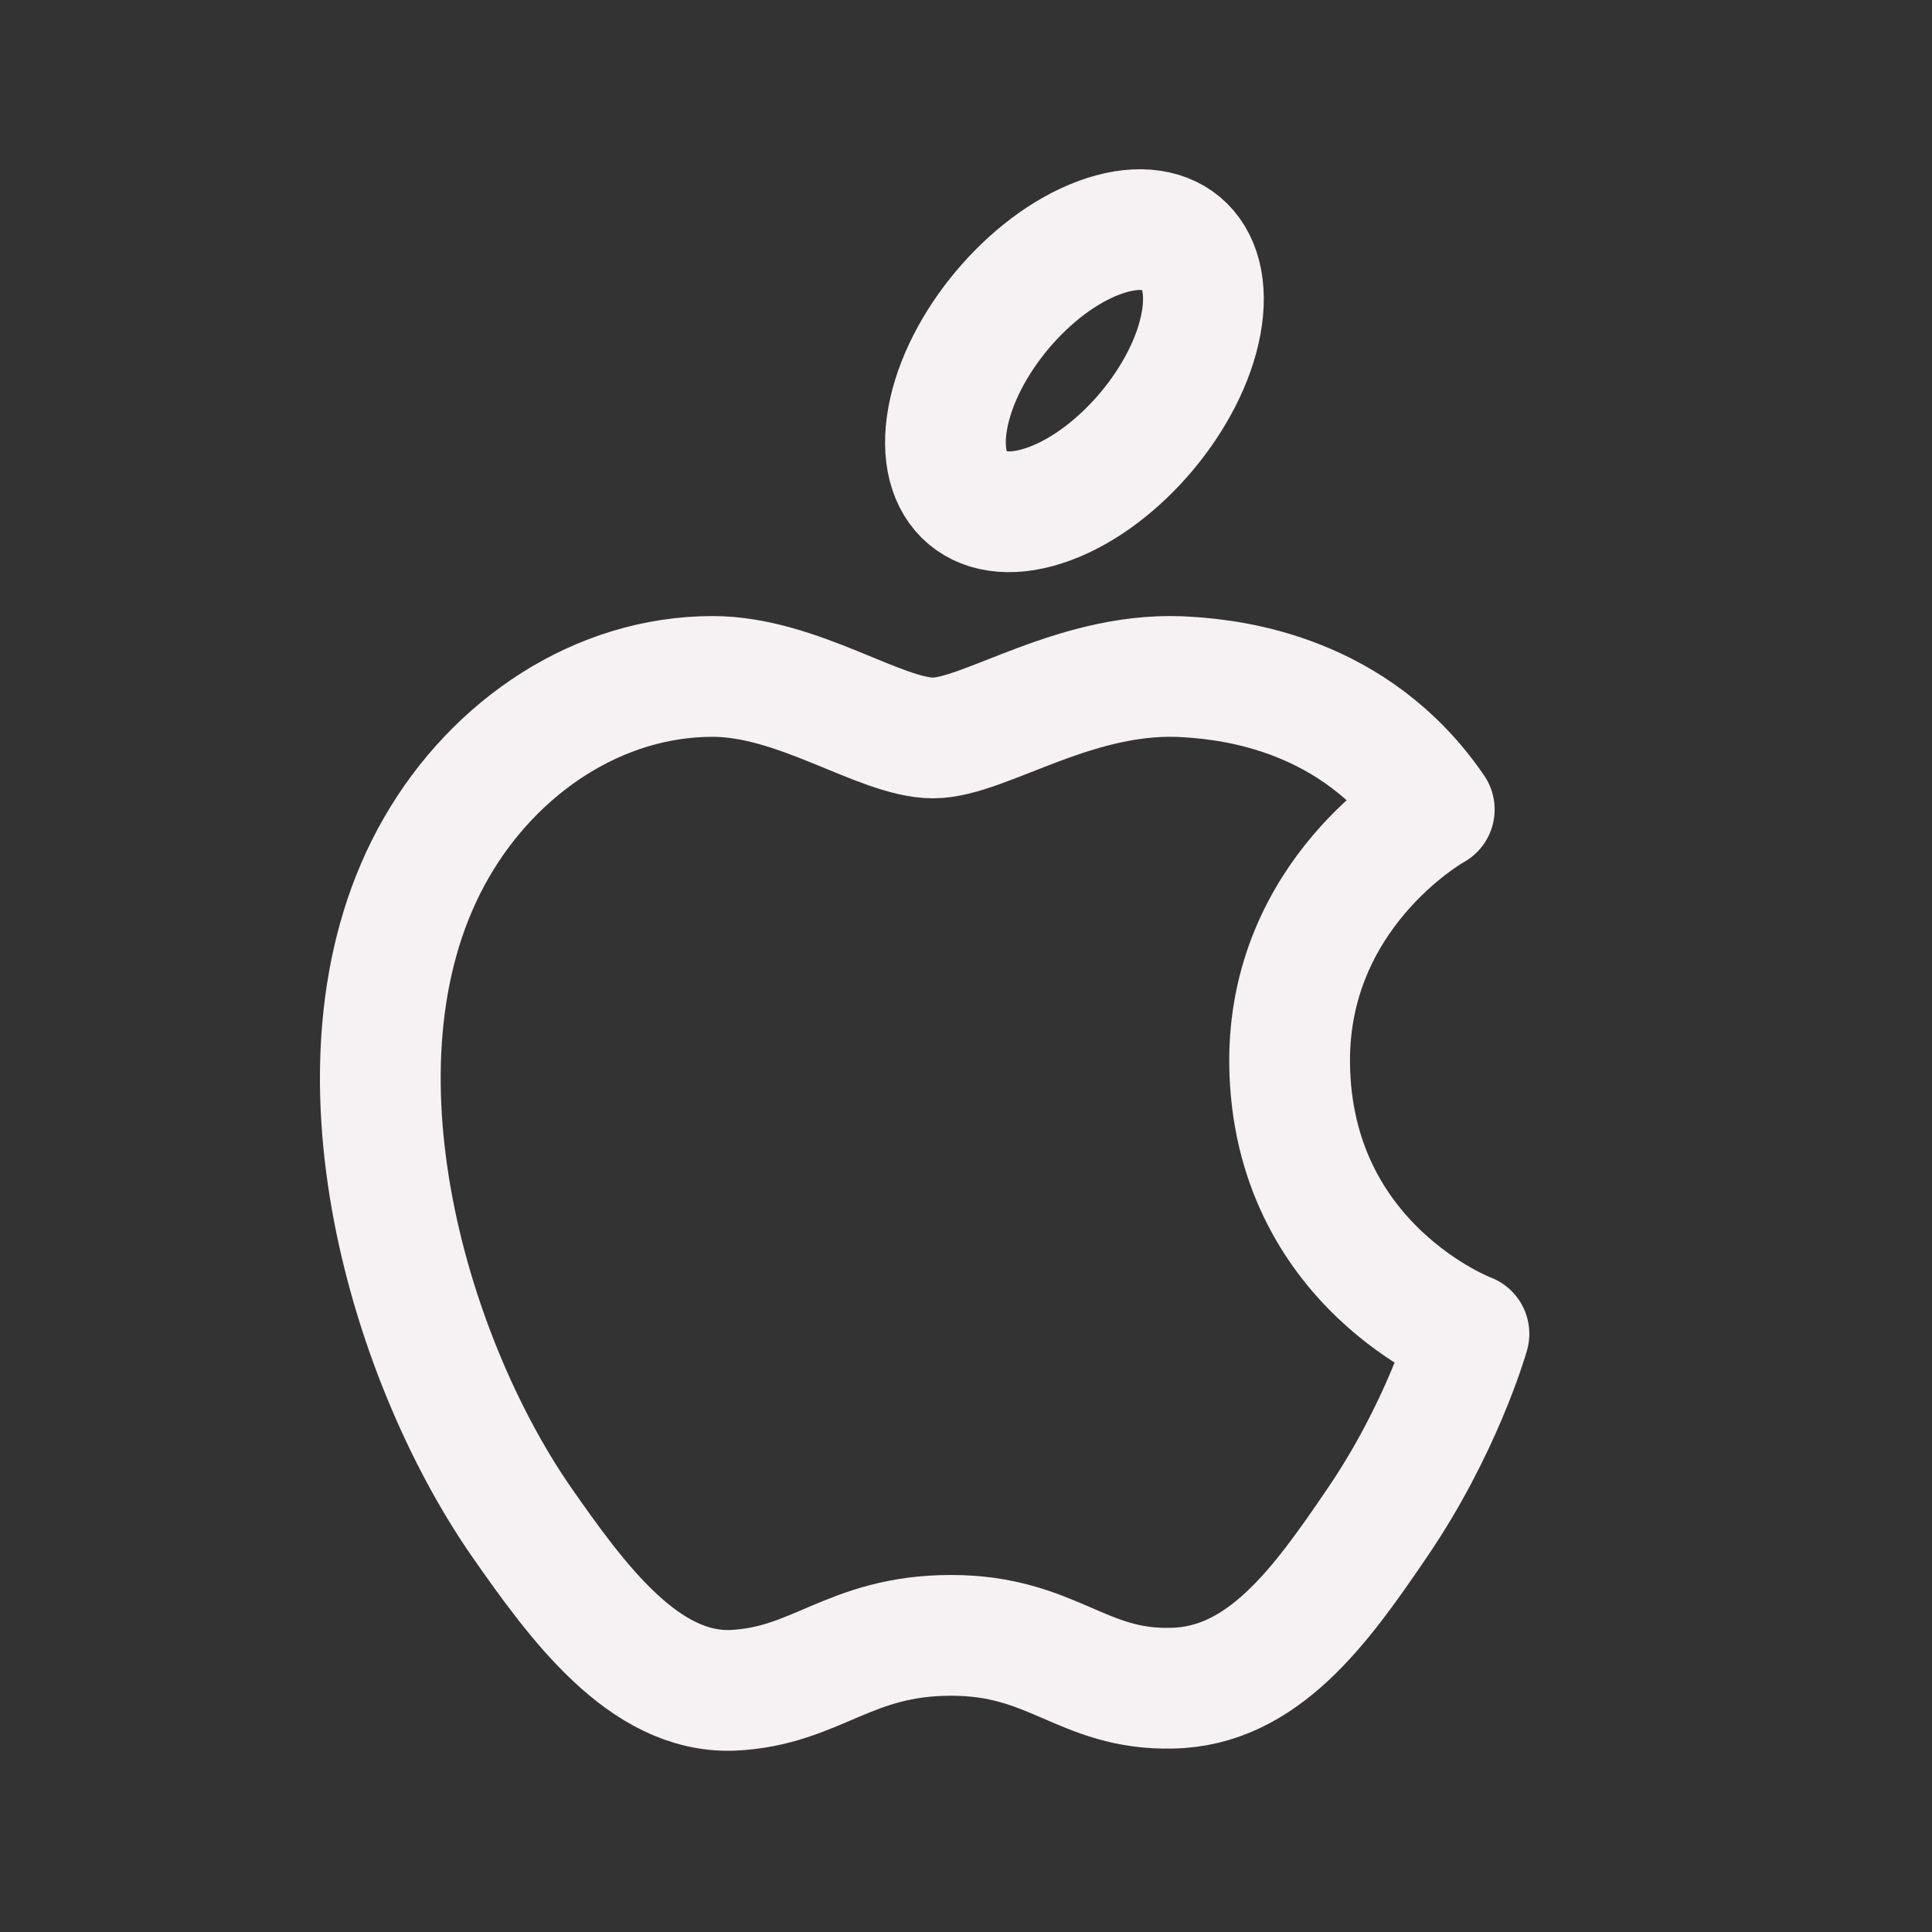
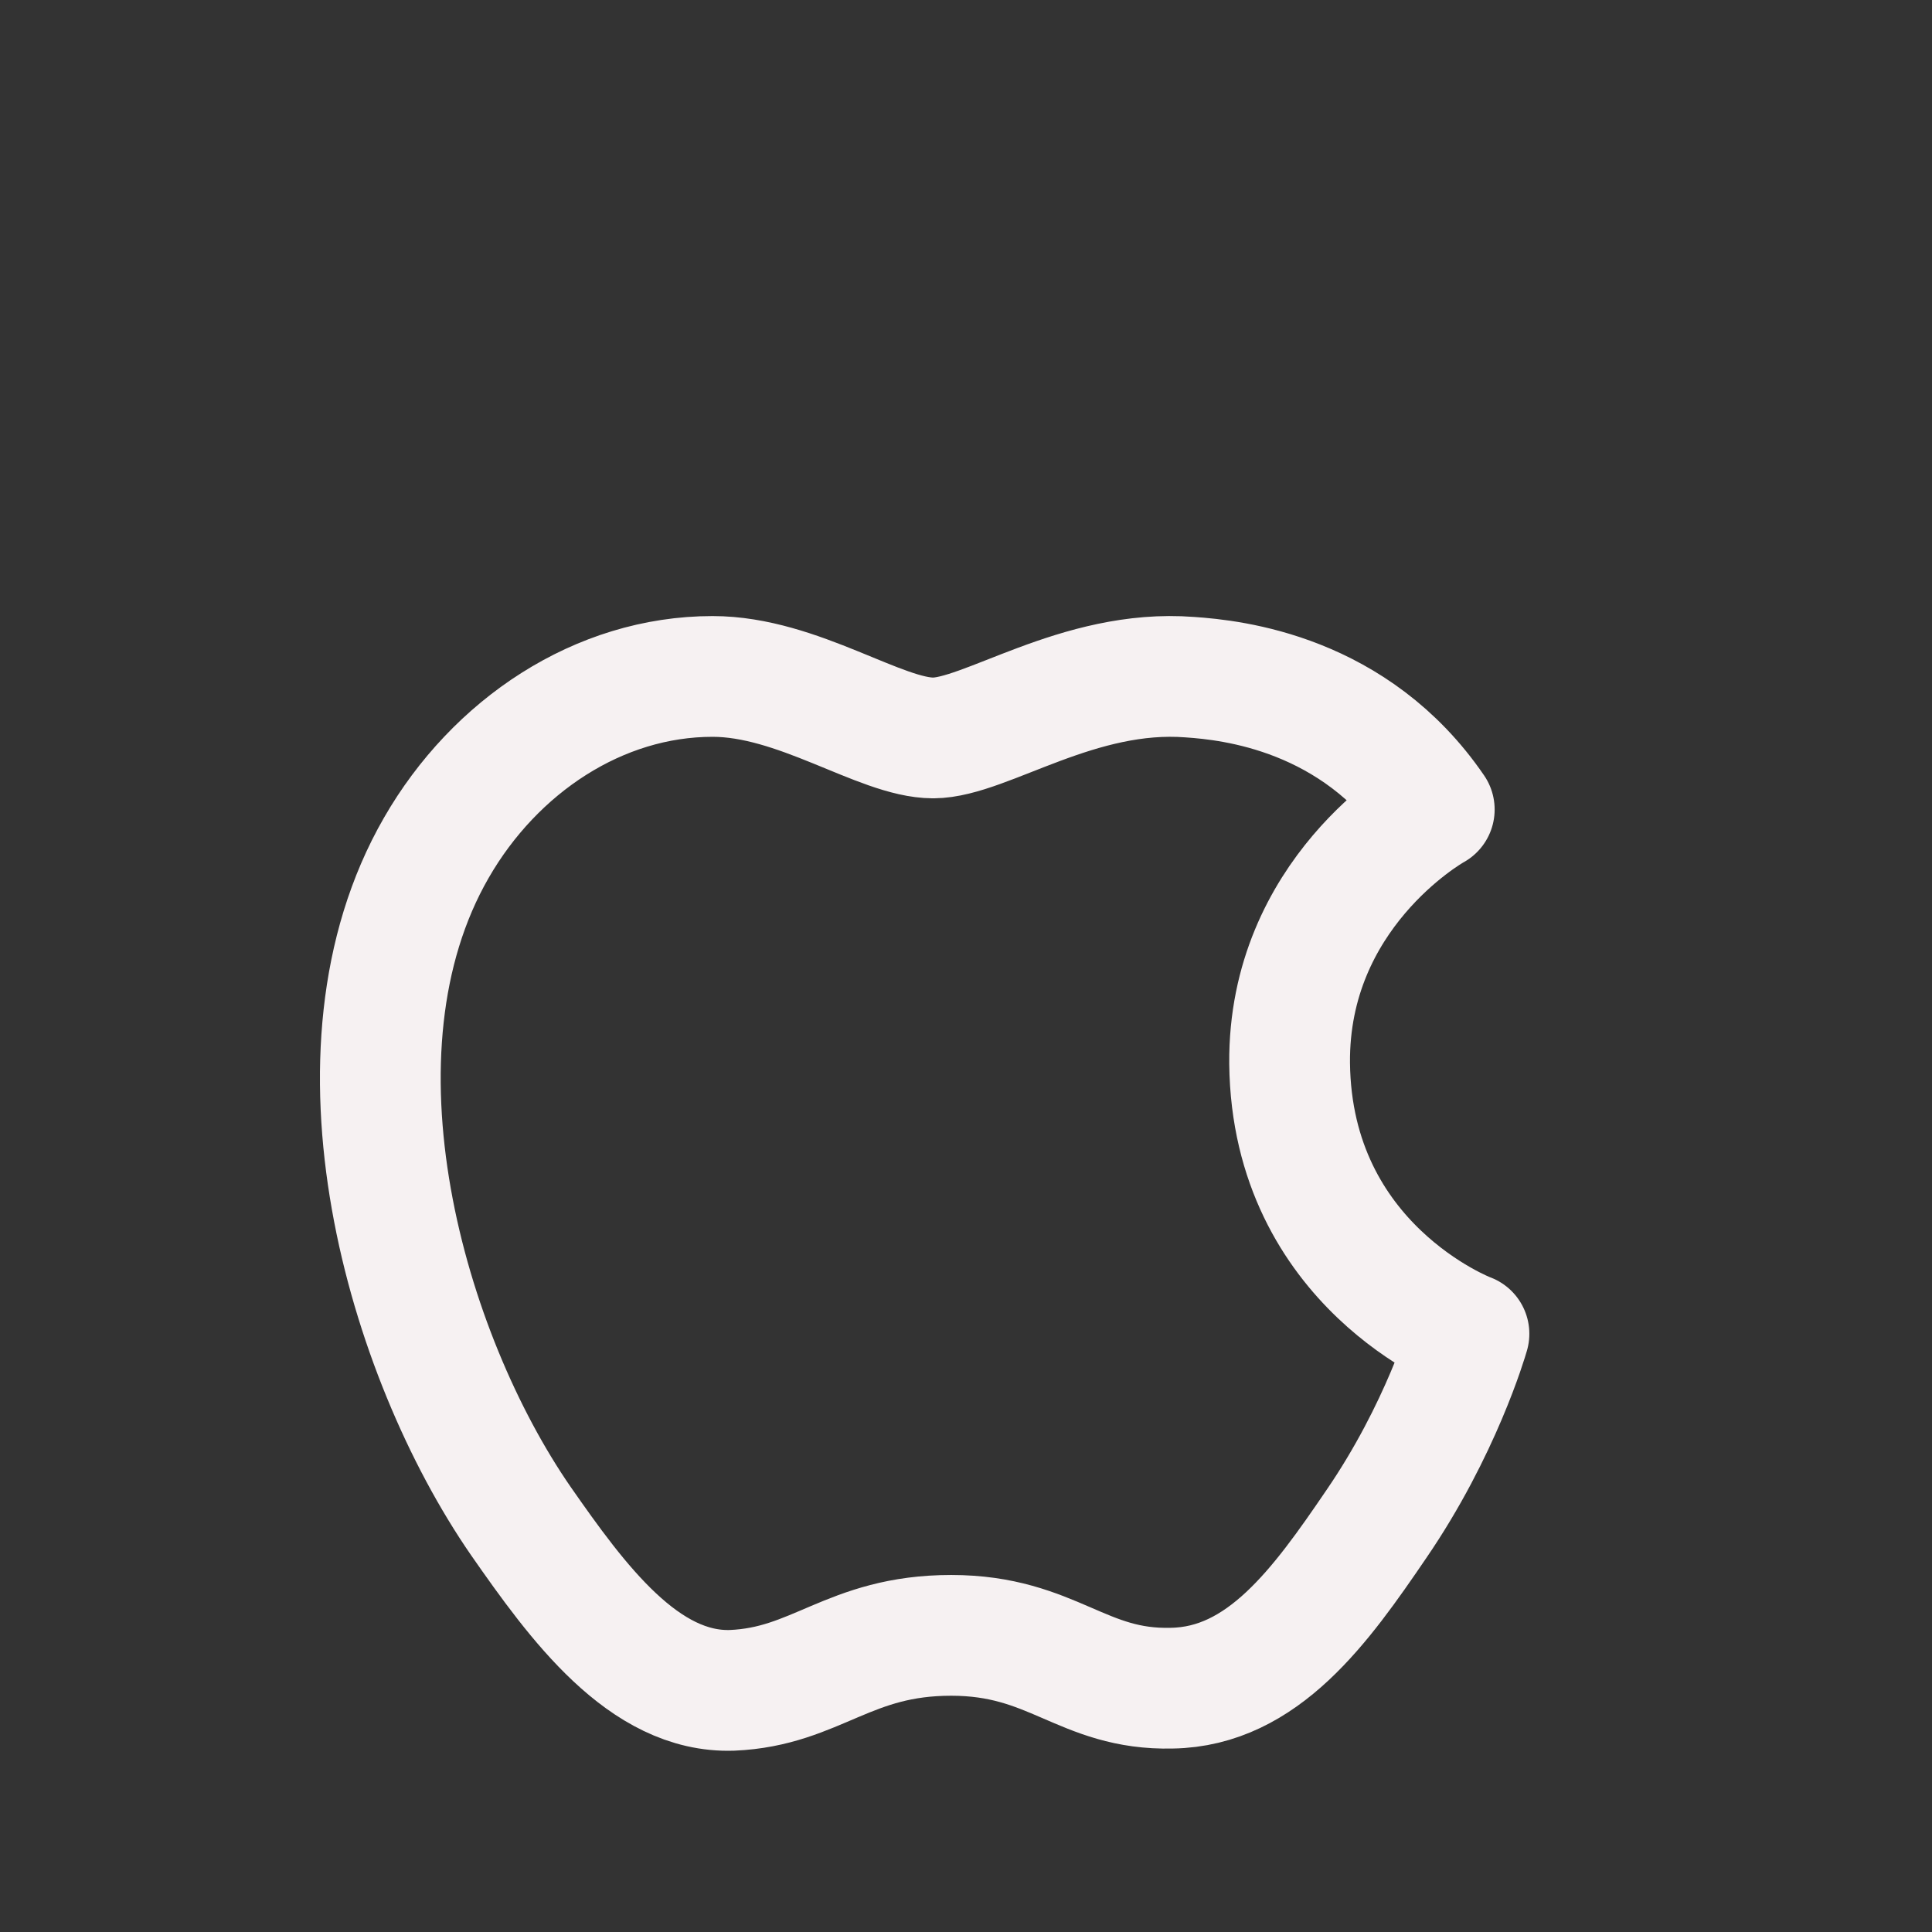
<svg xmlns="http://www.w3.org/2000/svg" width="24" height="24" viewBox="0 0 24 24" fill="none">
  <rect x="0" y="0" width="24" height="24" fill="#333333" stroke="none" />
-   <path fill-rule="evenodd" clip-rule="evenodd" d="M11.592 9.167C10.936 9.167 9.914 8.403 8.852 8.403C7.44 8.403 6.148 9.266 5.42 10.532C3.956 13.074 5.043 16.83 6.471 18.896C7.172 19.902 7.998 21.034 9.094 20.998C10.145 20.953 10.54 20.315 11.816 20.315C13.083 20.315 13.442 20.998 14.556 20.971C15.688 20.953 16.407 19.947 17.098 18.932C17.898 17.764 18.23 16.632 18.248 16.569C18.221 16.56 16.047 15.725 16.02 13.209C16.002 11.107 17.736 10.101 17.817 10.056C16.829 8.61 15.311 8.448 14.781 8.412C13.397 8.304 12.239 9.167 11.592 9.167V9.167Z" stroke="#F6F1F2" stroke-width="1.5" stroke-linecap="round" stroke-linejoin="round" />
-   <path d="M13.651 2.954C14.52 2.63 15.088 3.107 14.92 4.019C14.752 4.931 13.912 5.933 13.043 6.256C12.174 6.58 11.606 6.103 11.774 5.191C11.941 4.279 12.782 3.277 13.651 2.954" stroke="#F6F1F2" stroke-width="1.5" stroke-linecap="round" stroke-linejoin="round" />
+   <path fill-rule="evenodd" clip-rule="evenodd" d="M11.592 9.167C10.936 9.167 9.914 8.403 8.852 8.403C7.44 8.403 6.148 9.266 5.42 10.532C3.956 13.074 5.043 16.83 6.471 18.896C7.172 19.902 7.998 21.034 9.094 20.998C10.145 20.953 10.54 20.315 11.816 20.315C13.083 20.315 13.442 20.998 14.556 20.971C15.688 20.953 16.407 19.947 17.098 18.932C17.898 17.764 18.23 16.632 18.248 16.569C18.221 16.56 16.047 15.725 16.02 13.209C16.002 11.107 17.736 10.101 17.817 10.056C16.829 8.61 15.311 8.448 14.781 8.412C13.397 8.304 12.239 9.167 11.592 9.167V9.167" stroke="#F6F1F2" stroke-width="1.5" stroke-linecap="round" stroke-linejoin="round" />
</svg>